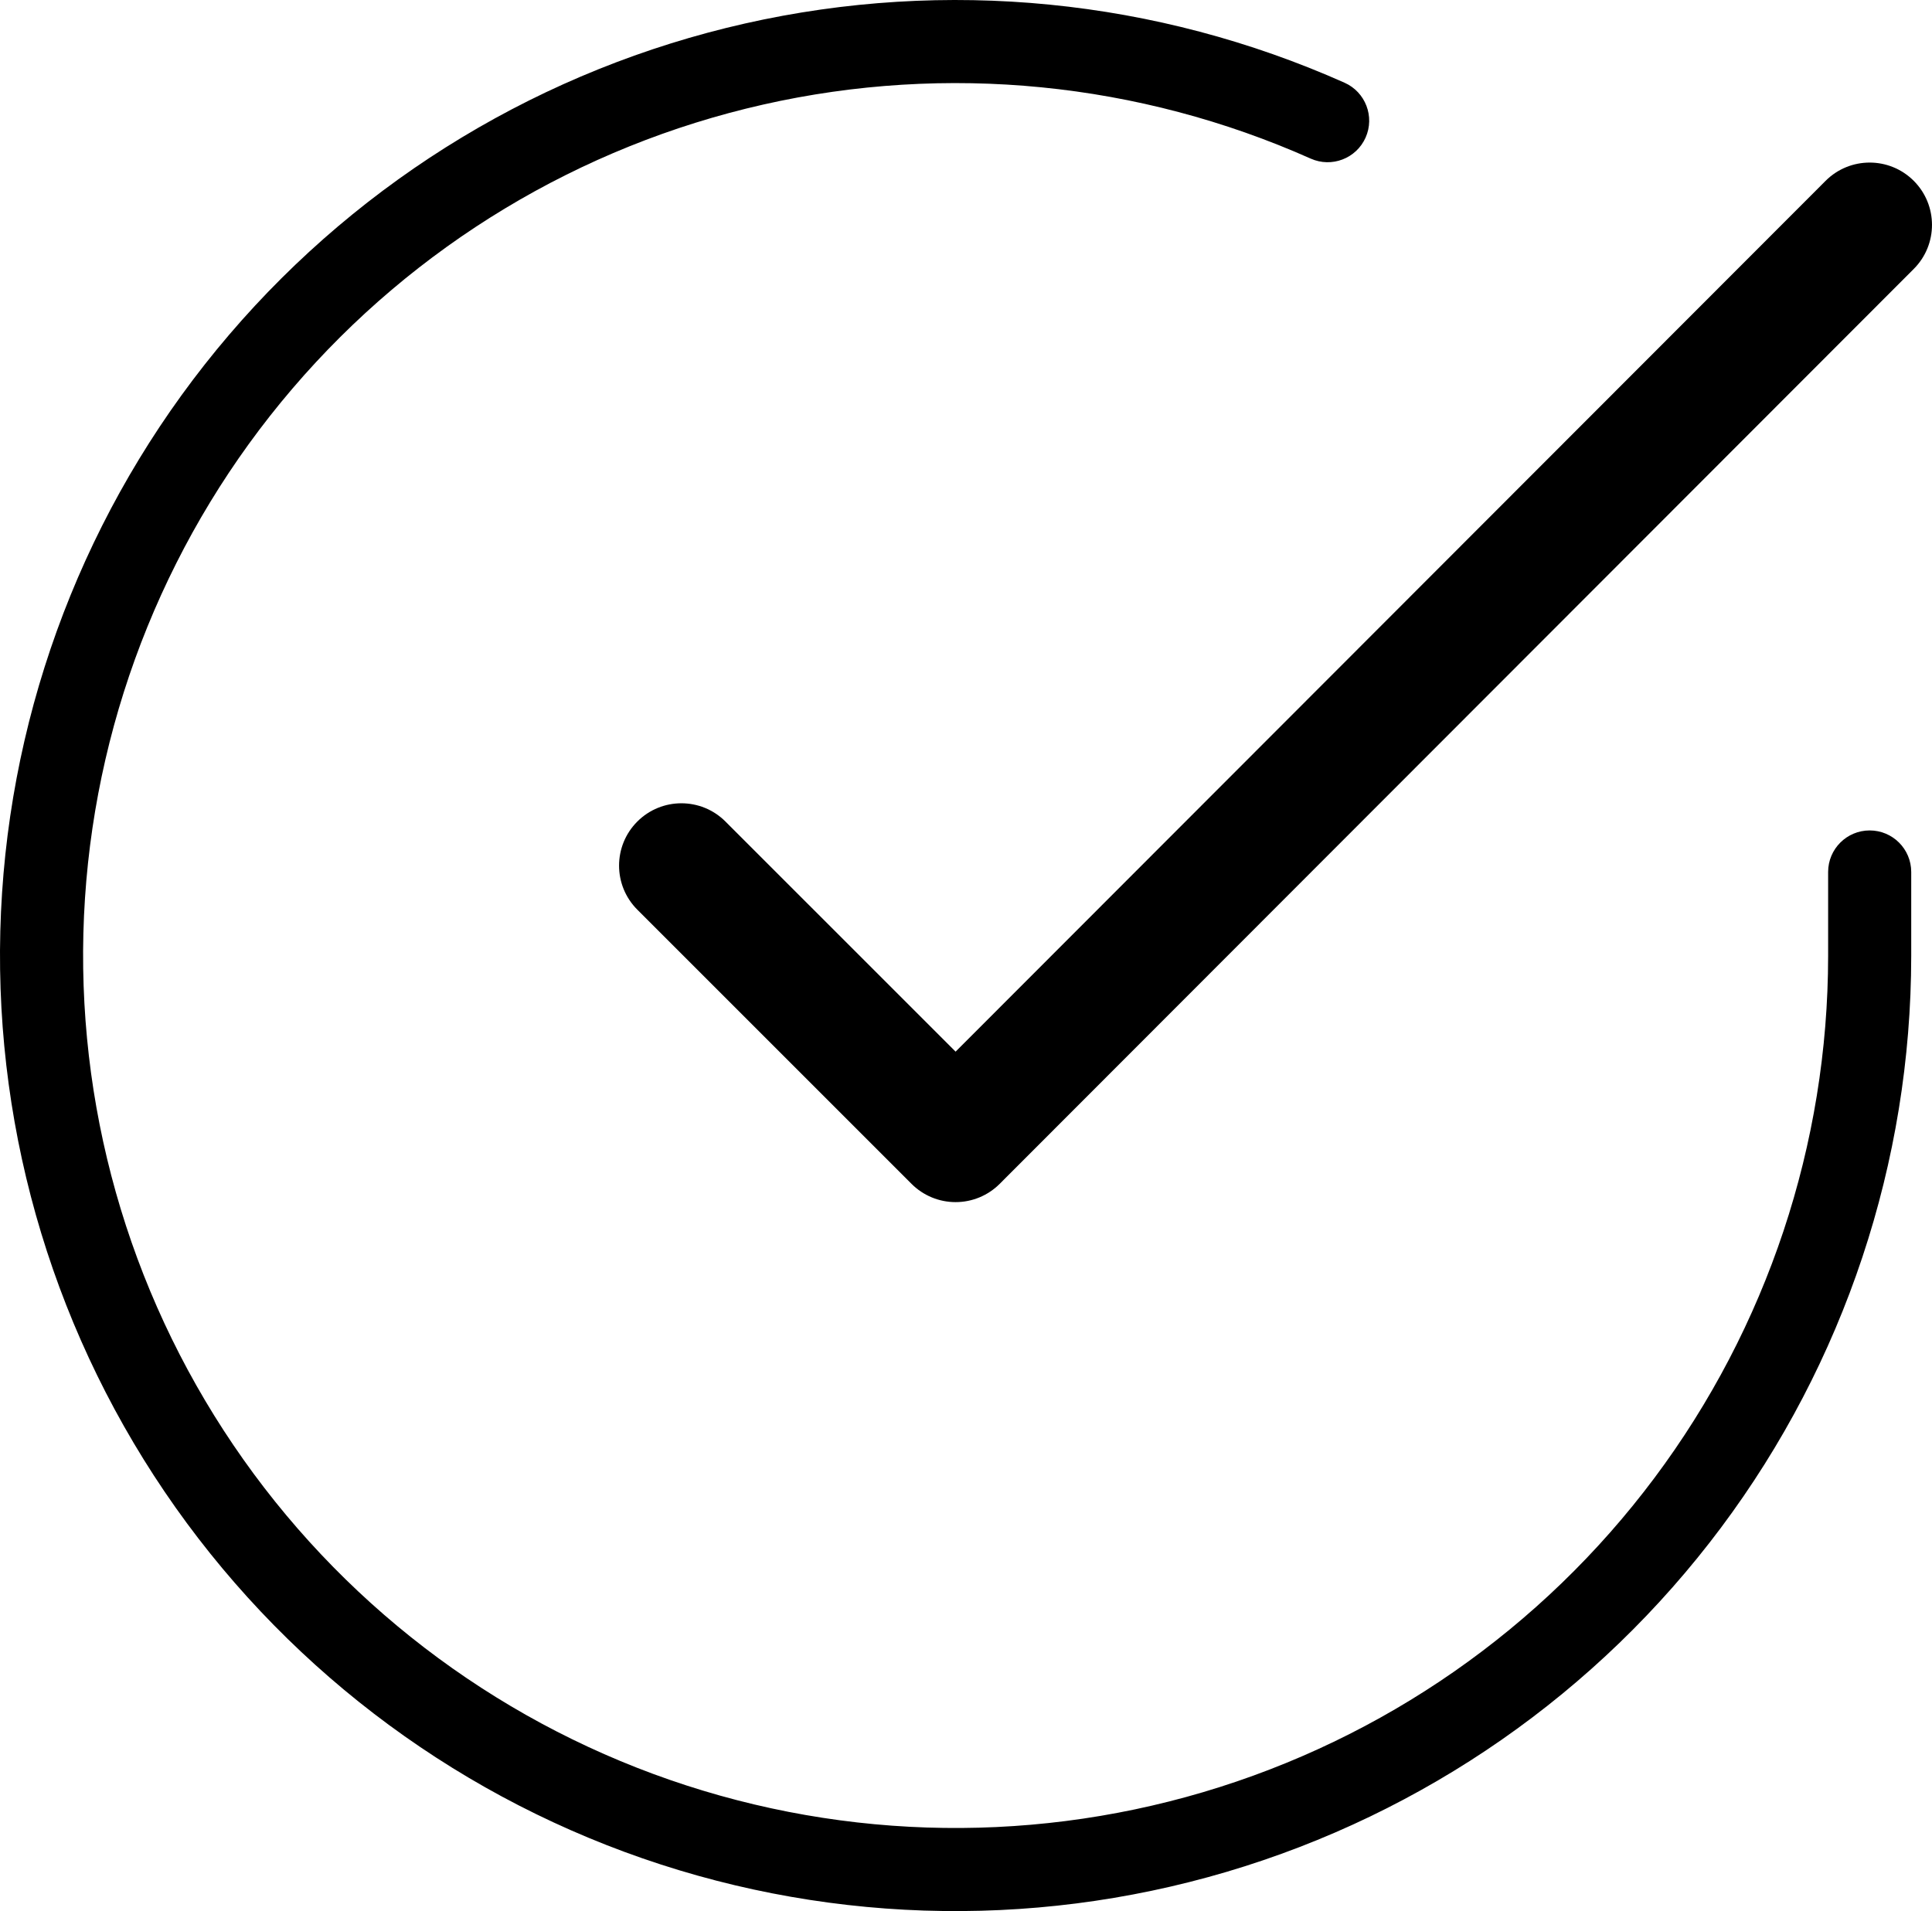
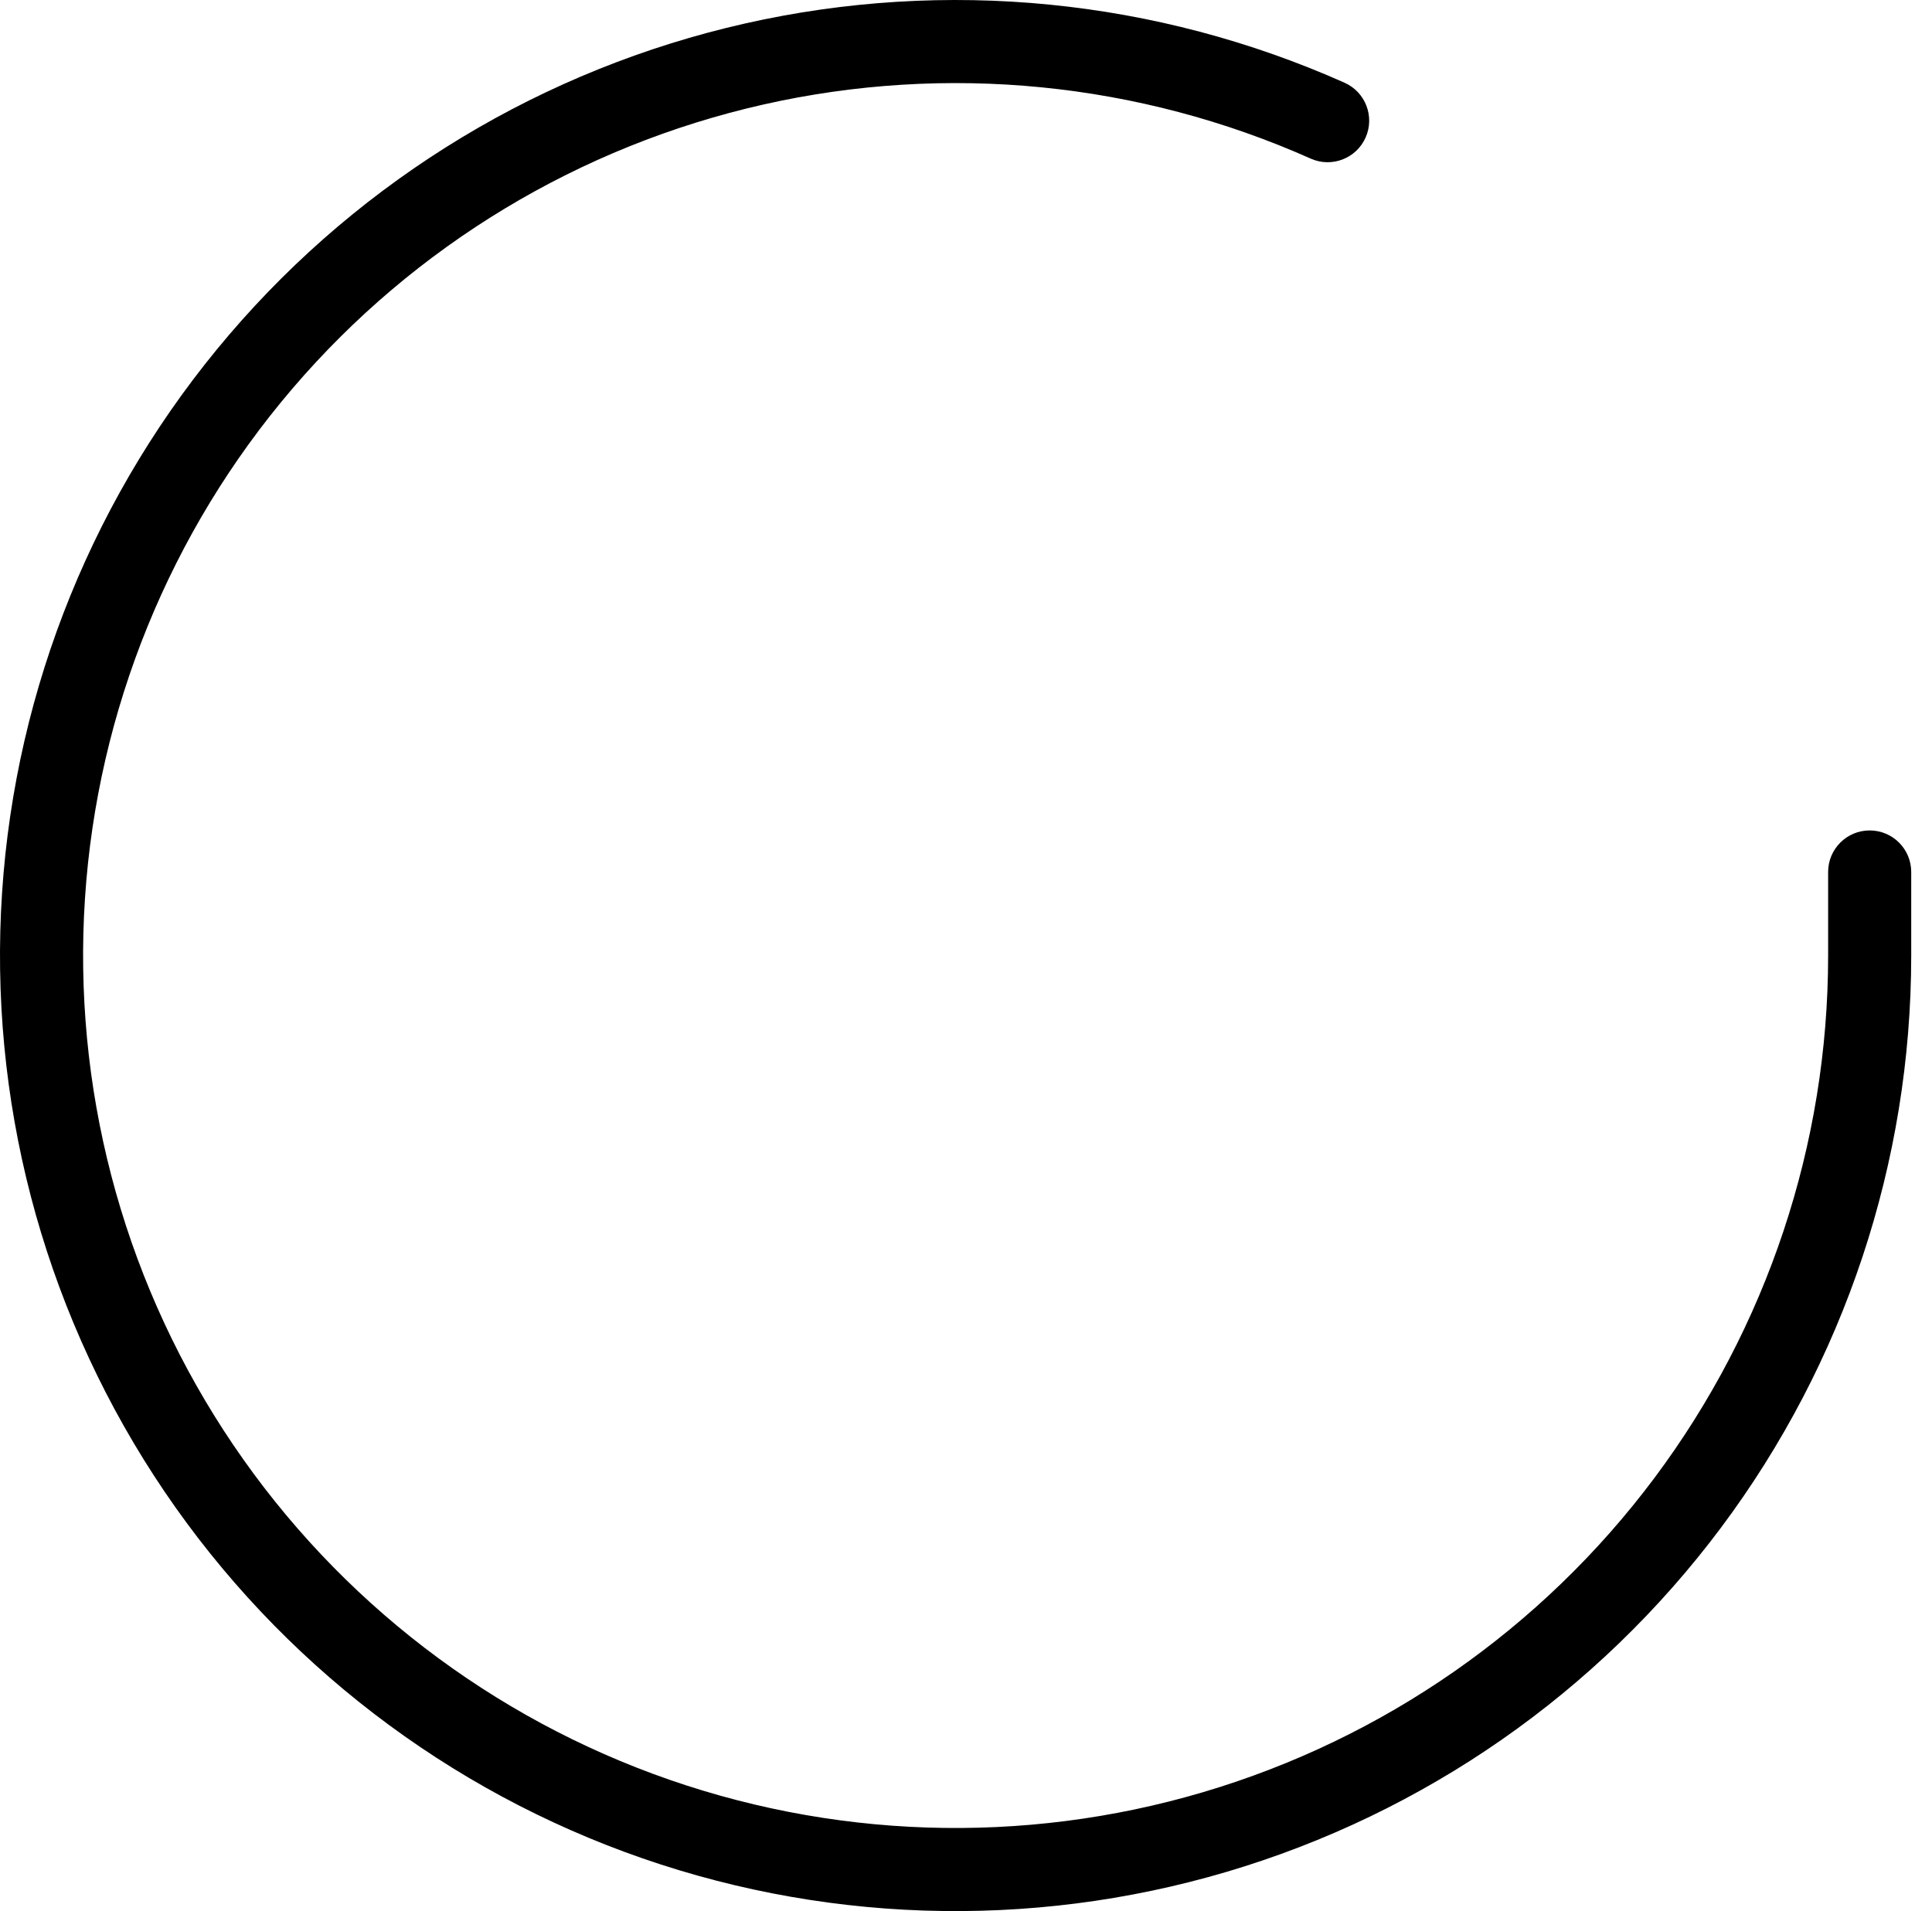
<svg xmlns="http://www.w3.org/2000/svg" width="186" height="184" viewBox="0 0 186 184" fill="none">
  <path d="M73.488 10.065C91.156 6.073 109.642 7.9 126.188 15.272C128.206 16.171 130.571 15.264 131.47 13.246C132.369 11.229 131.462 8.864 129.444 7.965C111.322 -0.11 91.076 -2.11 71.725 2.262C52.374 6.634 34.954 17.145 22.064 32.226C9.174 47.307 1.505 66.151 0.199 85.947C-1.106 105.743 4.023 125.431 14.821 142.074C25.619 158.717 41.508 171.423 60.117 178.299C78.727 185.174 99.06 185.85 118.085 180.224C137.11 174.599 153.807 162.975 165.686 147.085C177.565 131.196 183.989 111.892 184 92.053V83.954C184 81.745 182.209 79.954 180 79.954C177.791 79.954 176 81.745 176 83.954V92.048C175.99 110.162 170.124 127.787 159.278 142.295C148.433 156.803 133.188 167.417 115.817 172.553C98.446 177.689 79.881 177.072 62.889 170.795C45.898 164.517 31.391 152.915 21.532 137.719C11.673 122.524 6.99 104.548 8.182 86.473C9.374 68.398 16.377 51.193 28.145 37.423C39.915 23.654 55.819 14.057 73.488 10.065Z" fill="black" />
-   <path d="M184.244 25.893C186.586 23.549 186.584 19.75 184.24 17.408C181.896 15.066 178.097 15.068 175.755 17.412L91.998 101.253L69.842 79.098C67.499 76.754 63.7 76.754 61.357 79.098C59.014 81.441 59.014 85.24 61.357 87.583L87.757 113.983C88.882 115.109 90.409 115.741 92.001 115.74C93.593 115.74 95.119 115.107 96.244 113.981L184.244 25.893Z" fill="black" />
</svg>